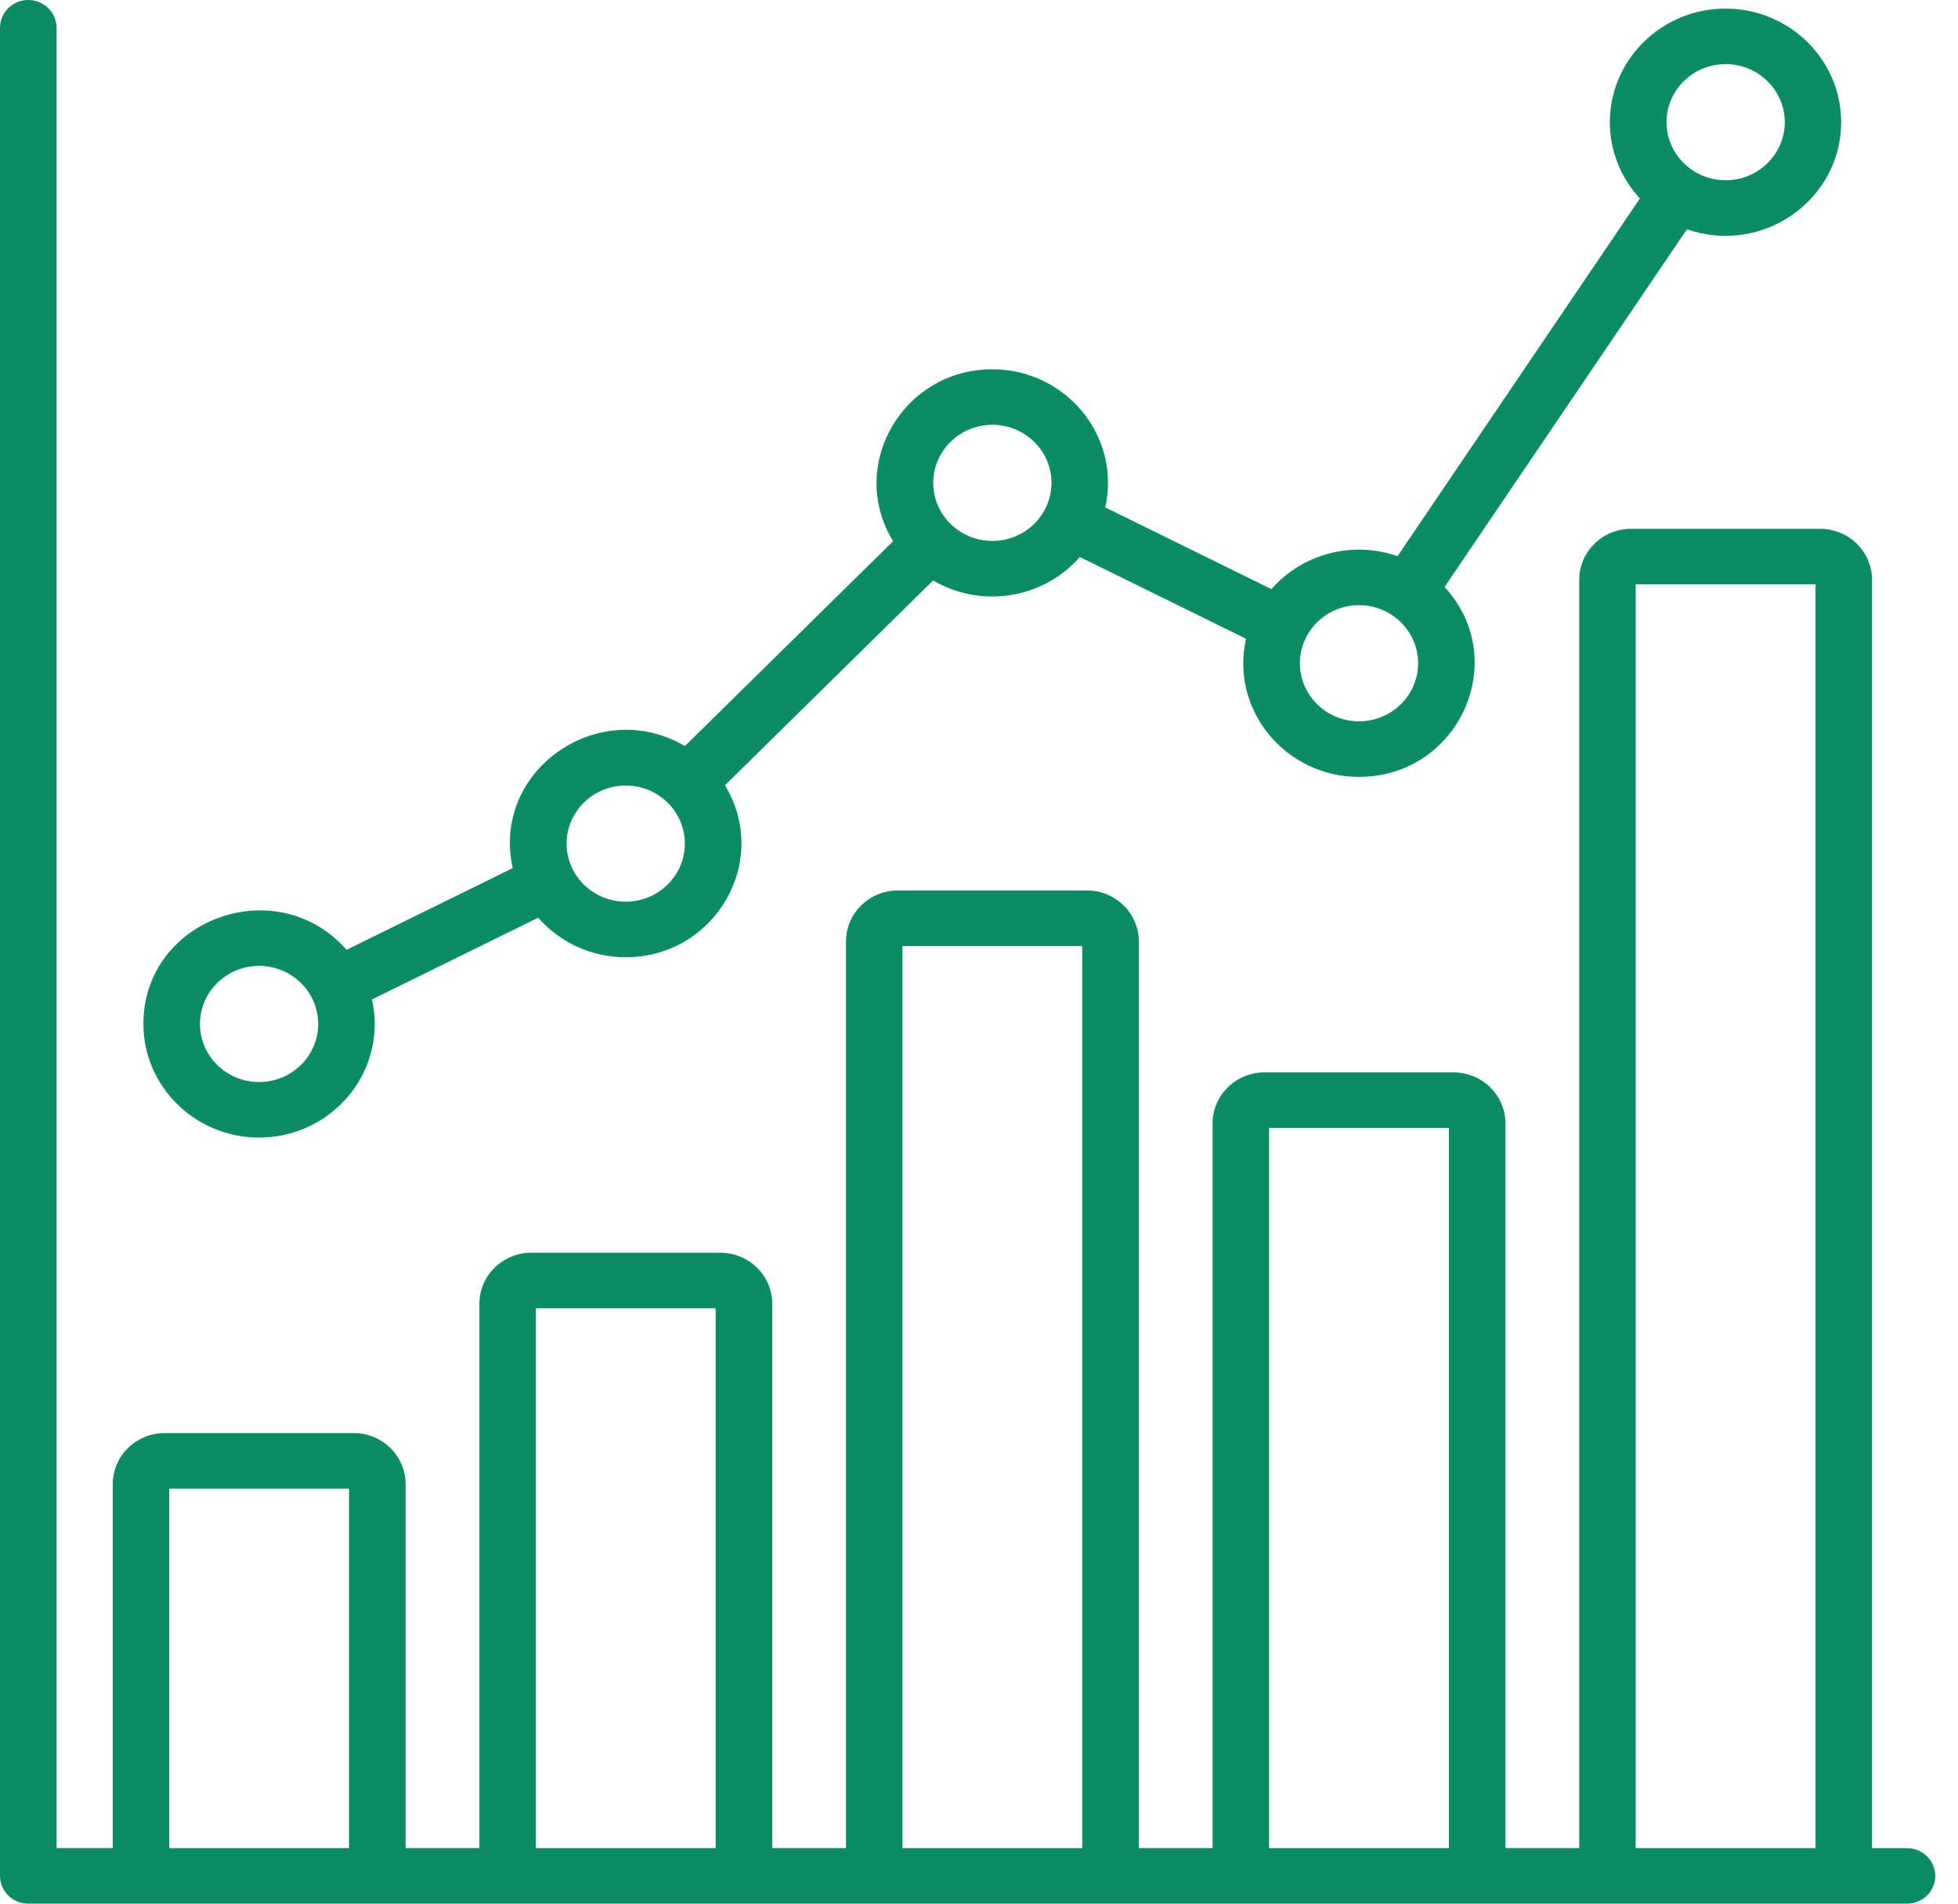
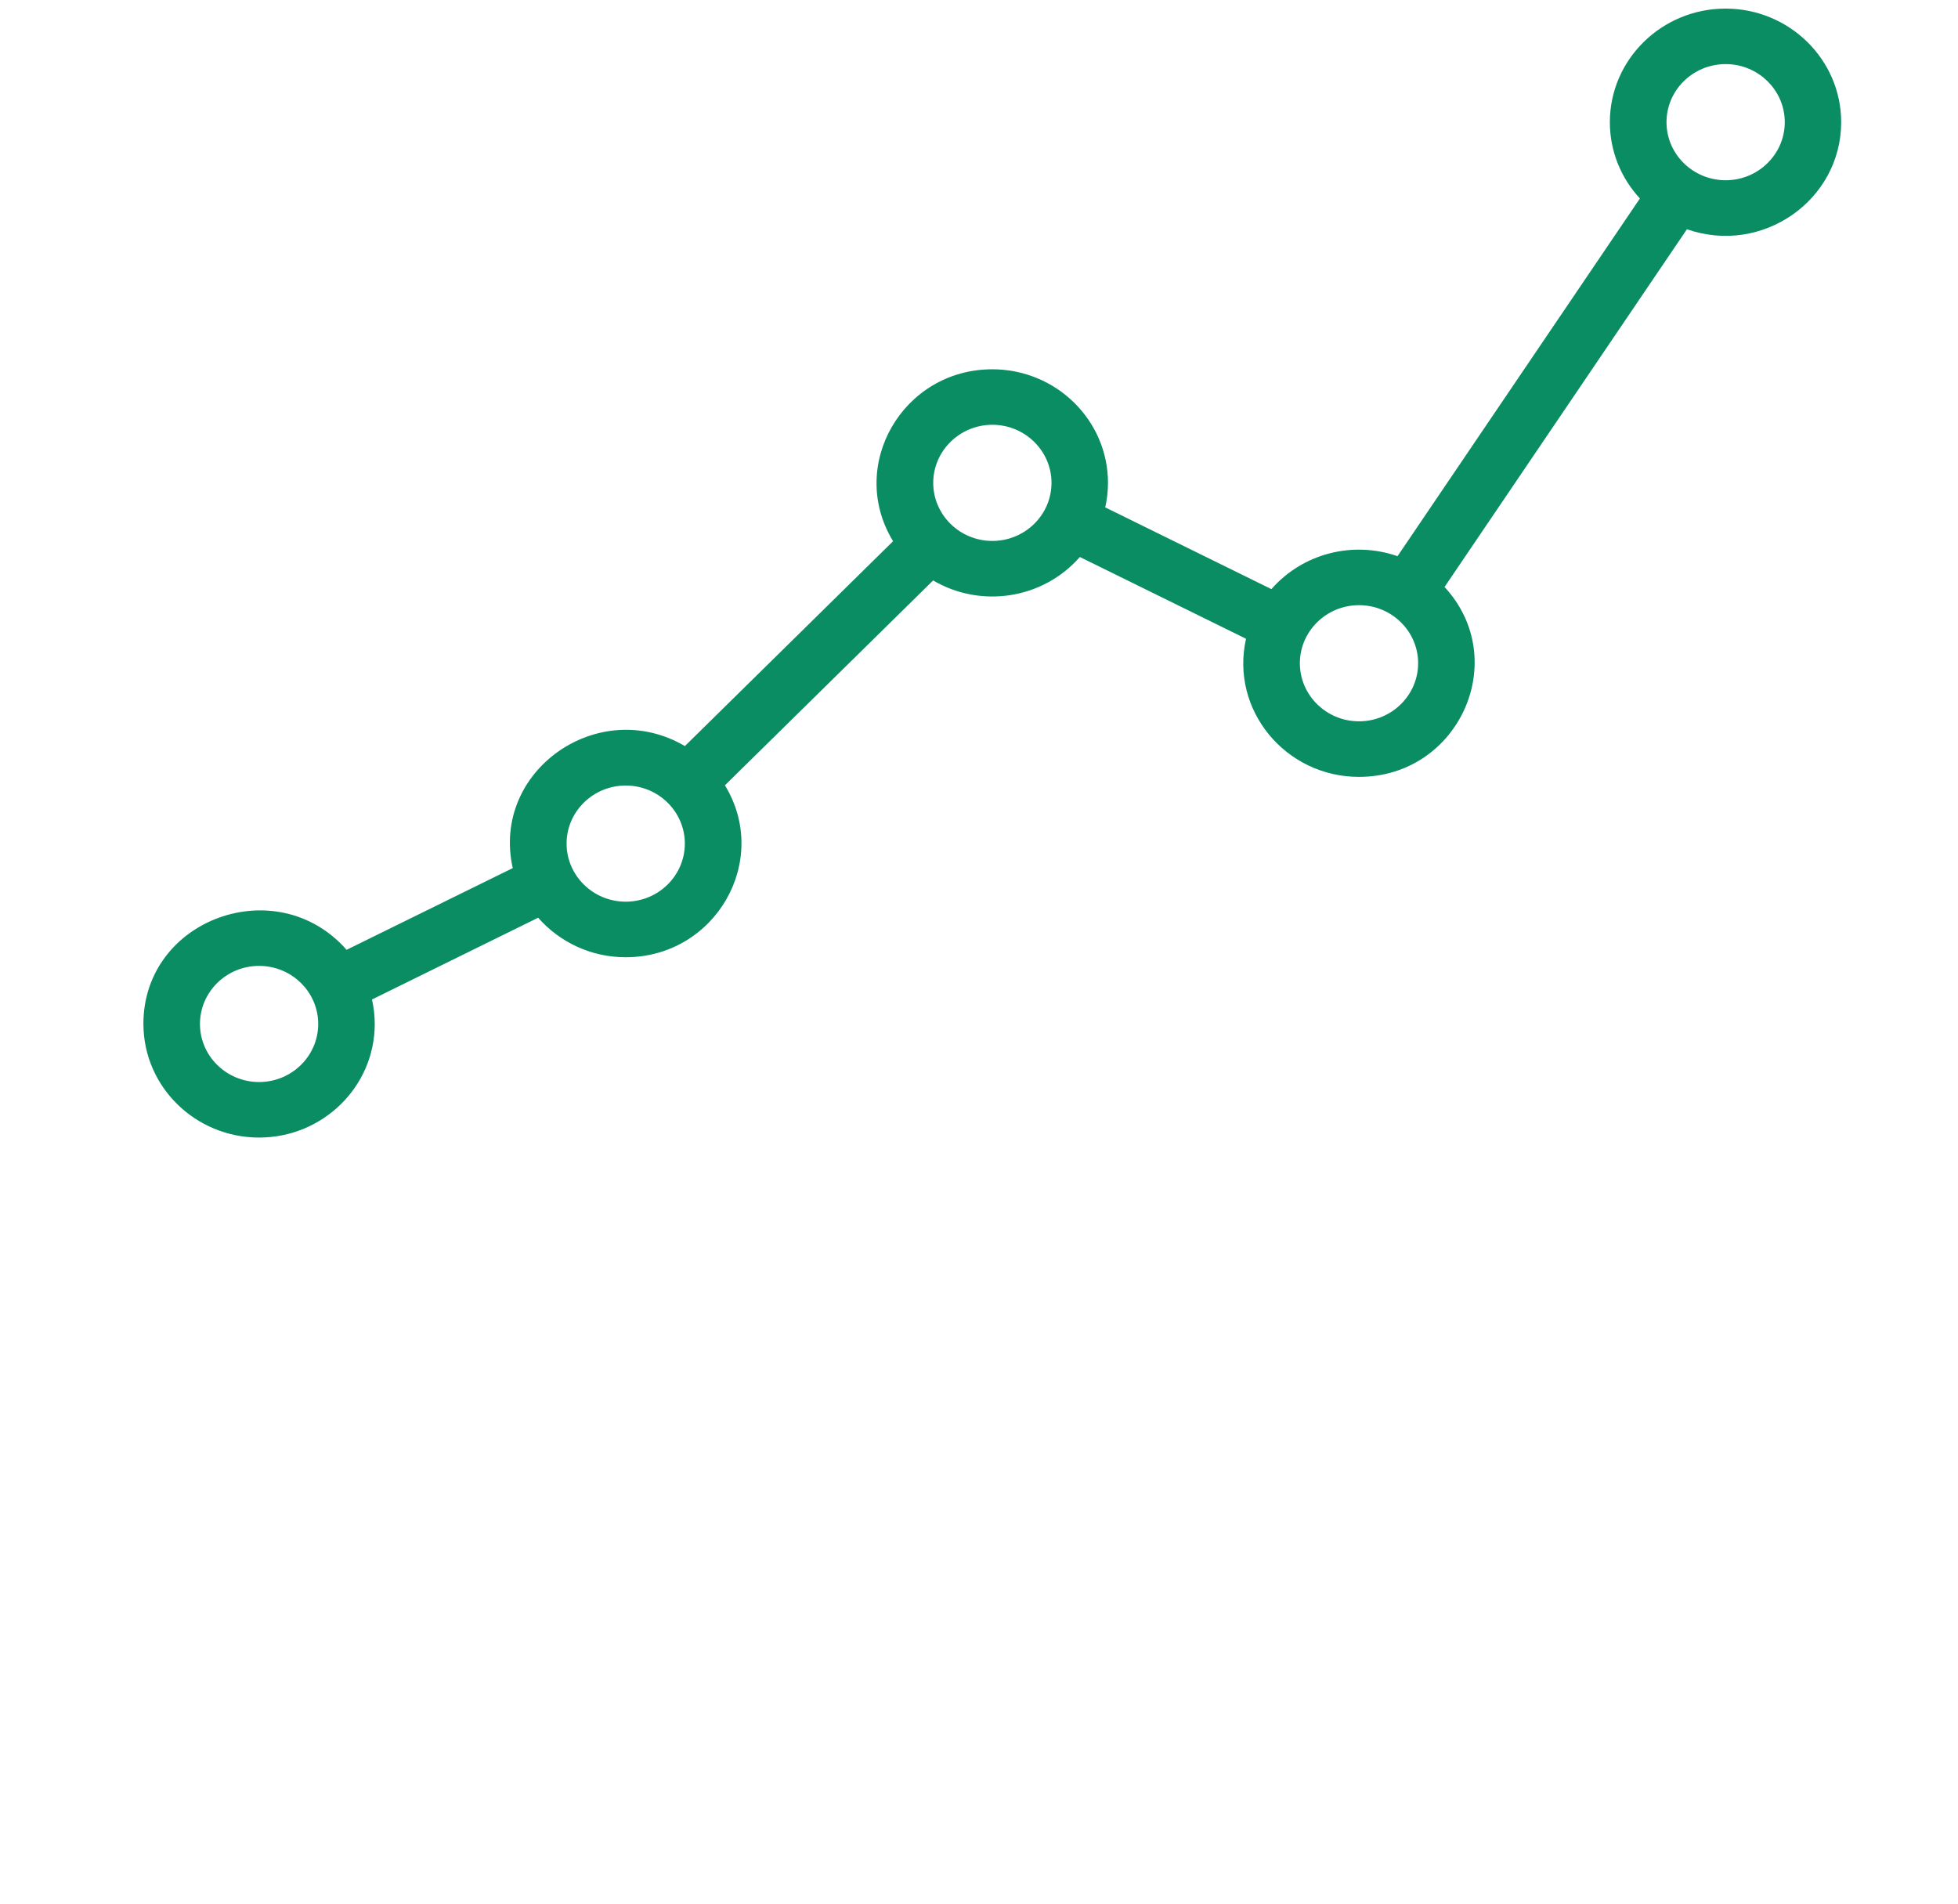
<svg xmlns="http://www.w3.org/2000/svg" width="72" height="70" viewBox="0 0 72 70" fill="none">
  <path d="M5.274 37.653C5.274 39.956 7.182 41.83 9.527 41.83C11.872 41.83 13.78 39.956 13.78 37.653C13.78 37.344 13.744 37.042 13.679 36.752L19.789 33.746C20.569 34.635 21.722 35.199 23.008 35.199C26.307 35.199 28.351 31.649 26.657 28.877L34.313 21.344C36.069 22.375 38.344 22.035 39.709 20.482L45.819 23.488C45.23 26.11 47.274 28.567 49.971 28.567C53.648 28.567 55.594 24.262 53.119 21.584L62.032 8.43C64.804 9.397 67.704 7.362 67.704 4.493C67.704 2.19 65.796 0.316 63.451 0.316C61.107 0.316 59.198 2.19 59.198 4.493C59.198 5.571 59.617 6.556 60.303 7.298L51.39 20.452C49.756 19.882 47.914 20.34 46.752 21.663L40.642 18.657C40.707 18.367 40.743 18.065 40.743 17.756C40.743 15.453 38.835 13.579 36.49 13.579C33.192 13.579 31.145 17.127 32.841 19.901L25.185 27.434C22.015 25.571 18.049 28.335 18.855 31.921L12.745 34.926C10.182 32.011 5.273 33.785 5.273 37.651L5.274 37.653ZM63.456 2.357C64.654 2.357 65.63 3.315 65.63 4.493C65.63 5.67 64.654 6.628 63.456 6.628C62.257 6.628 61.281 5.67 61.281 4.493C61.281 3.315 62.257 2.357 63.456 2.357ZM49.973 22.253C51.172 22.253 52.148 23.211 52.148 24.388C52.148 25.565 51.172 26.524 49.973 26.524C48.775 26.524 47.799 25.565 47.799 24.388C47.799 23.211 48.775 22.253 49.973 22.253ZM36.491 15.62C37.69 15.62 38.666 16.579 38.666 17.756C38.666 18.933 37.69 19.891 36.491 19.891C35.293 19.891 34.317 18.933 34.317 17.756C34.317 16.579 35.293 15.62 36.491 15.62ZM23.009 28.885C24.208 28.885 25.183 29.843 25.183 31.02C25.183 32.198 24.208 33.156 23.009 33.156C21.81 33.156 20.835 32.198 20.835 31.02C20.835 29.843 21.81 28.885 23.009 28.885ZM9.527 39.788C8.328 39.788 7.353 38.83 7.353 37.653C7.353 36.475 8.328 35.517 9.527 35.517C10.726 35.517 11.701 36.475 11.701 37.653C11.701 38.83 10.726 39.788 9.527 39.788Z" fill="#0A8D62" />
-   <path d="M70.125 67.959H68.839V45.528V21.319C68.839 20.286 67.983 19.445 66.931 19.445H59.98C58.928 19.445 58.072 20.286 58.072 21.319V67.957H55.359V41.307C55.359 40.274 54.502 39.433 53.45 39.433H46.498C45.446 39.433 44.59 40.274 44.59 41.307V67.957H41.877V34.618C41.877 33.584 41.02 32.743 39.968 32.743H33.017C31.965 32.743 31.109 33.584 31.109 34.618V67.957H28.396V47.939C28.396 46.906 27.539 46.065 26.488 46.065H19.537C18.485 46.065 17.628 46.906 17.628 47.939V67.957H14.915V54.57C14.915 53.537 14.059 52.696 13.007 52.696H6.054C5.003 52.696 4.146 53.537 4.146 54.57V67.957H2.081V1.021C2.079 0.457 1.613 0 1.039 0C0.466 0 0 0.457 0 1.021V68.873H0.006C0.001 68.909 0 68.944 0 68.979C0 69.543 0.466 70 1.039 70H70.125C70.699 70 71.165 69.543 71.165 68.979C71.165 68.416 70.699 67.959 70.125 67.959ZM12.834 67.959H6.222V54.739H12.834V67.959ZM26.316 67.959H19.704V48.108H26.316V67.959ZM39.796 67.959H33.185V34.786H39.796V67.959ZM53.279 67.959H46.667V41.476H53.279V67.959ZM66.761 67.959H60.149V21.486H66.761V47.251V67.959Z" fill="#0A8D62" />
</svg>